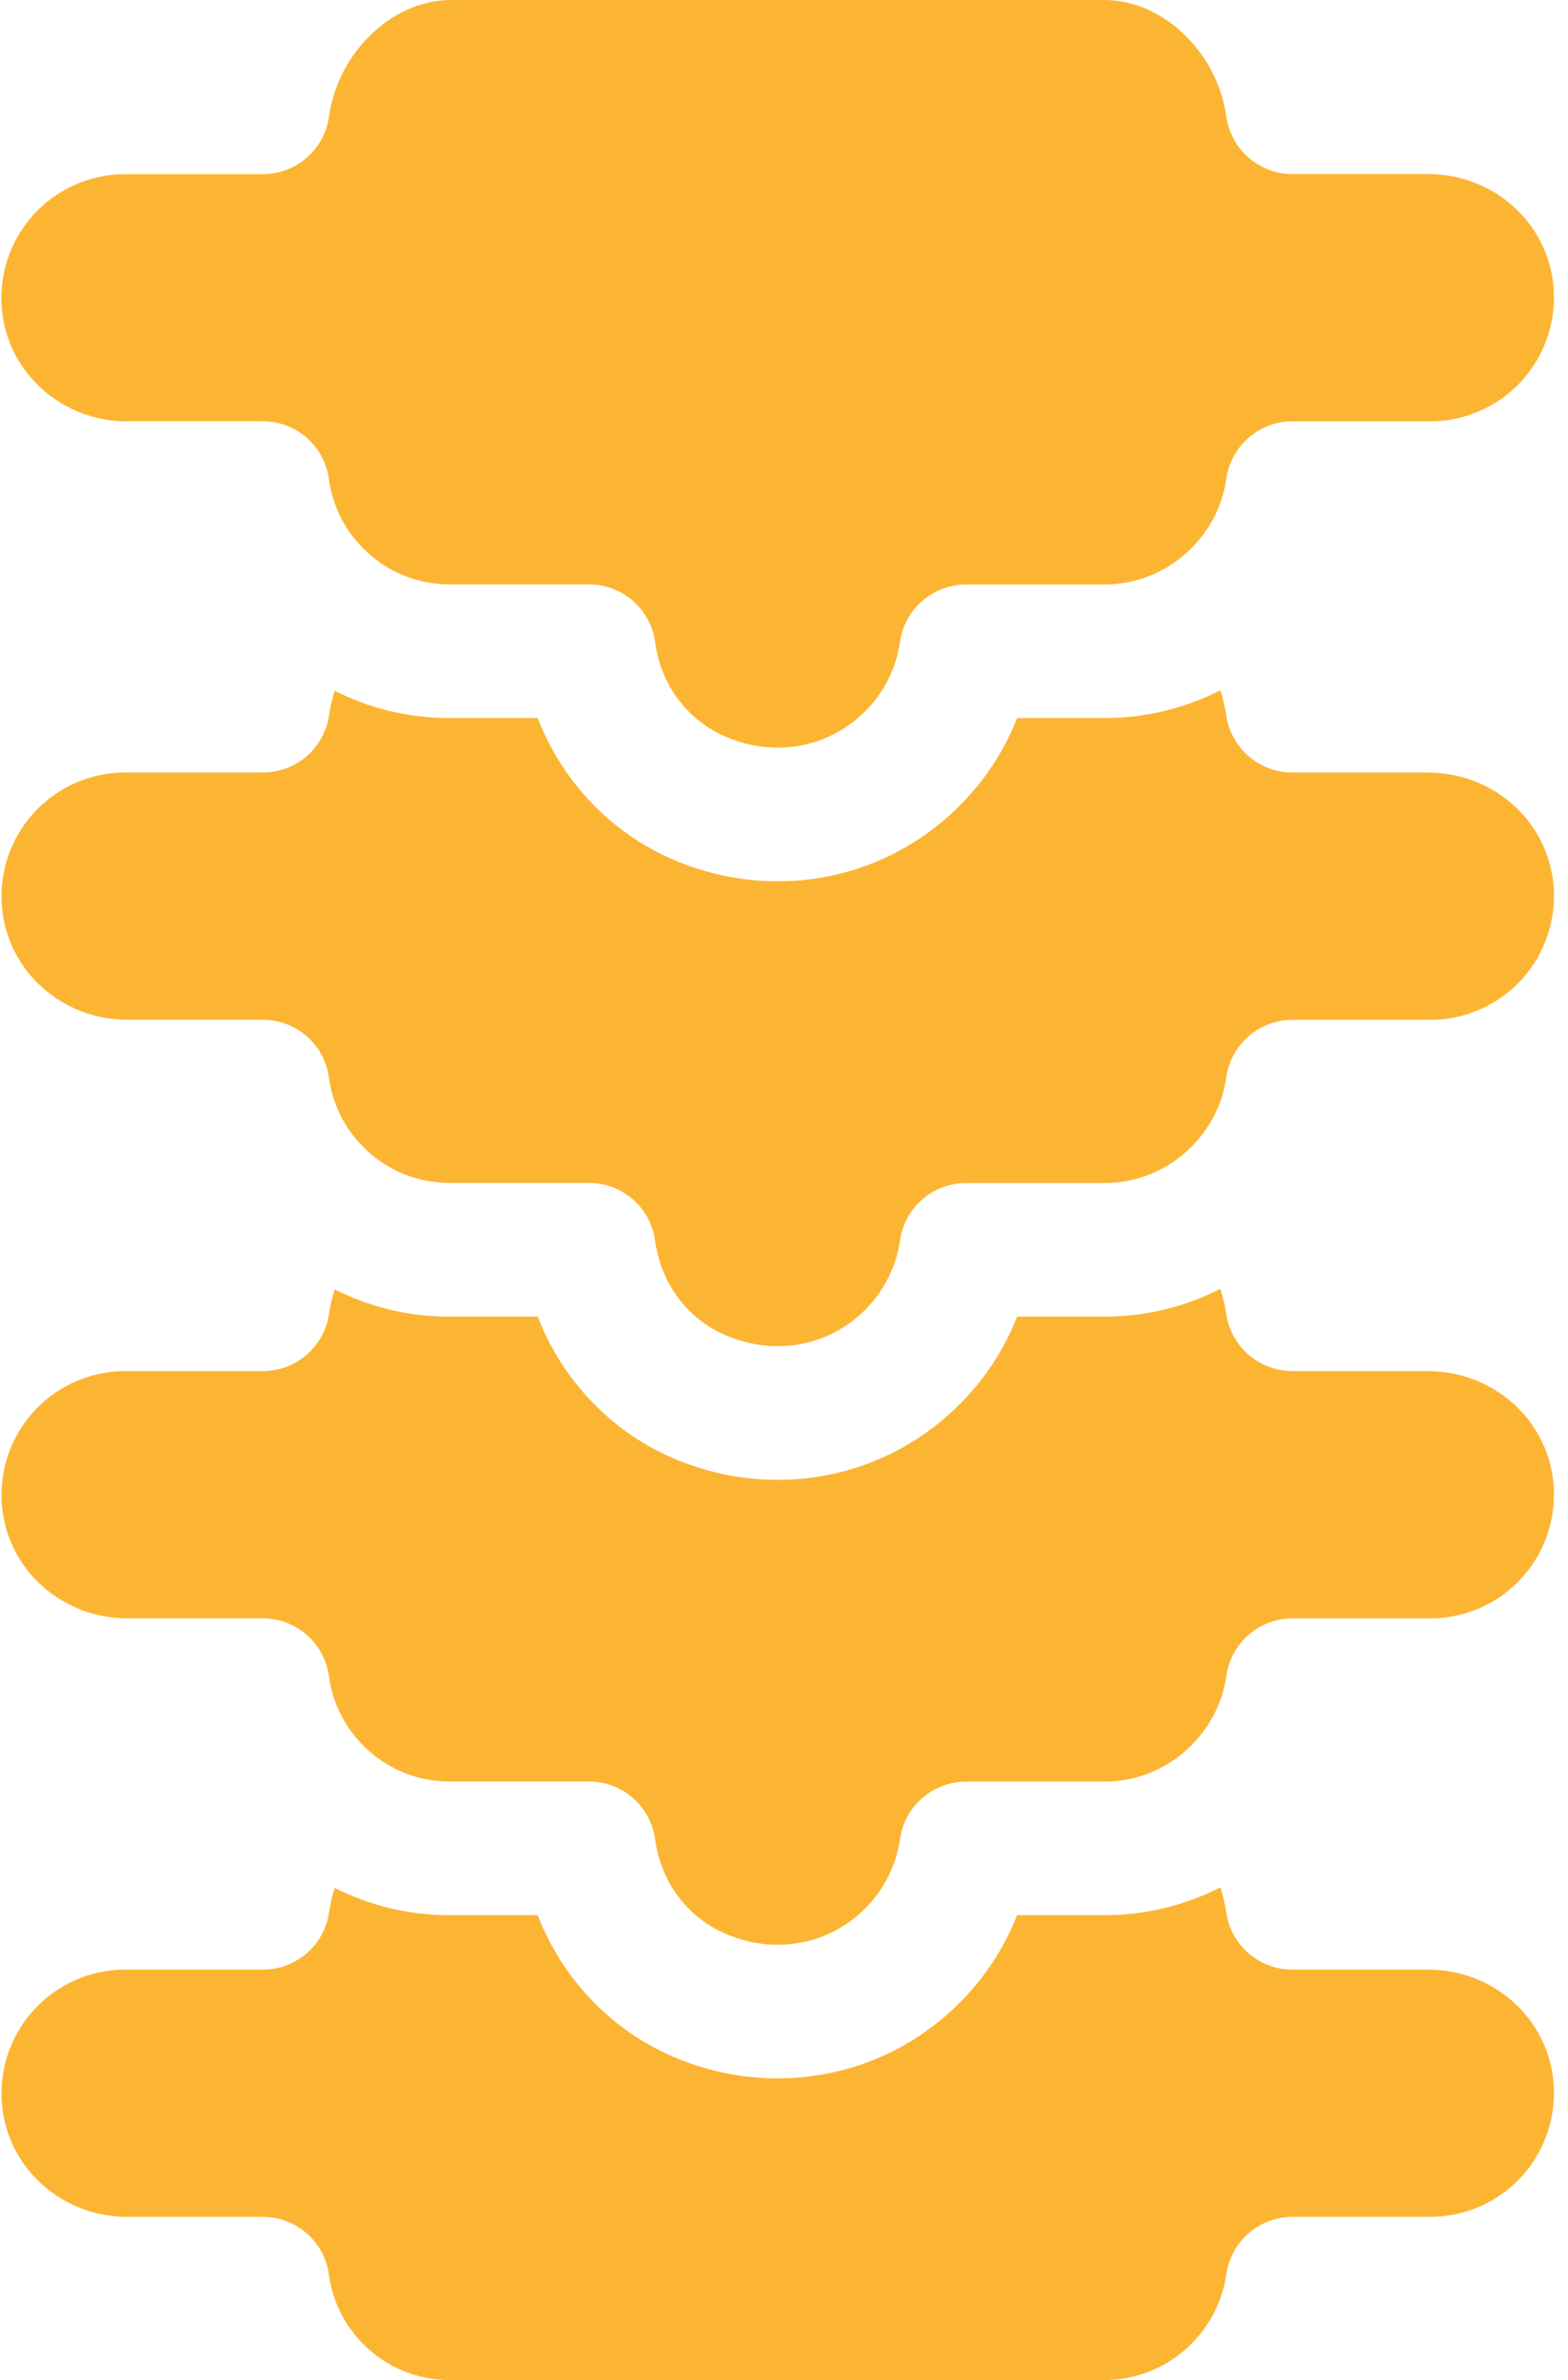
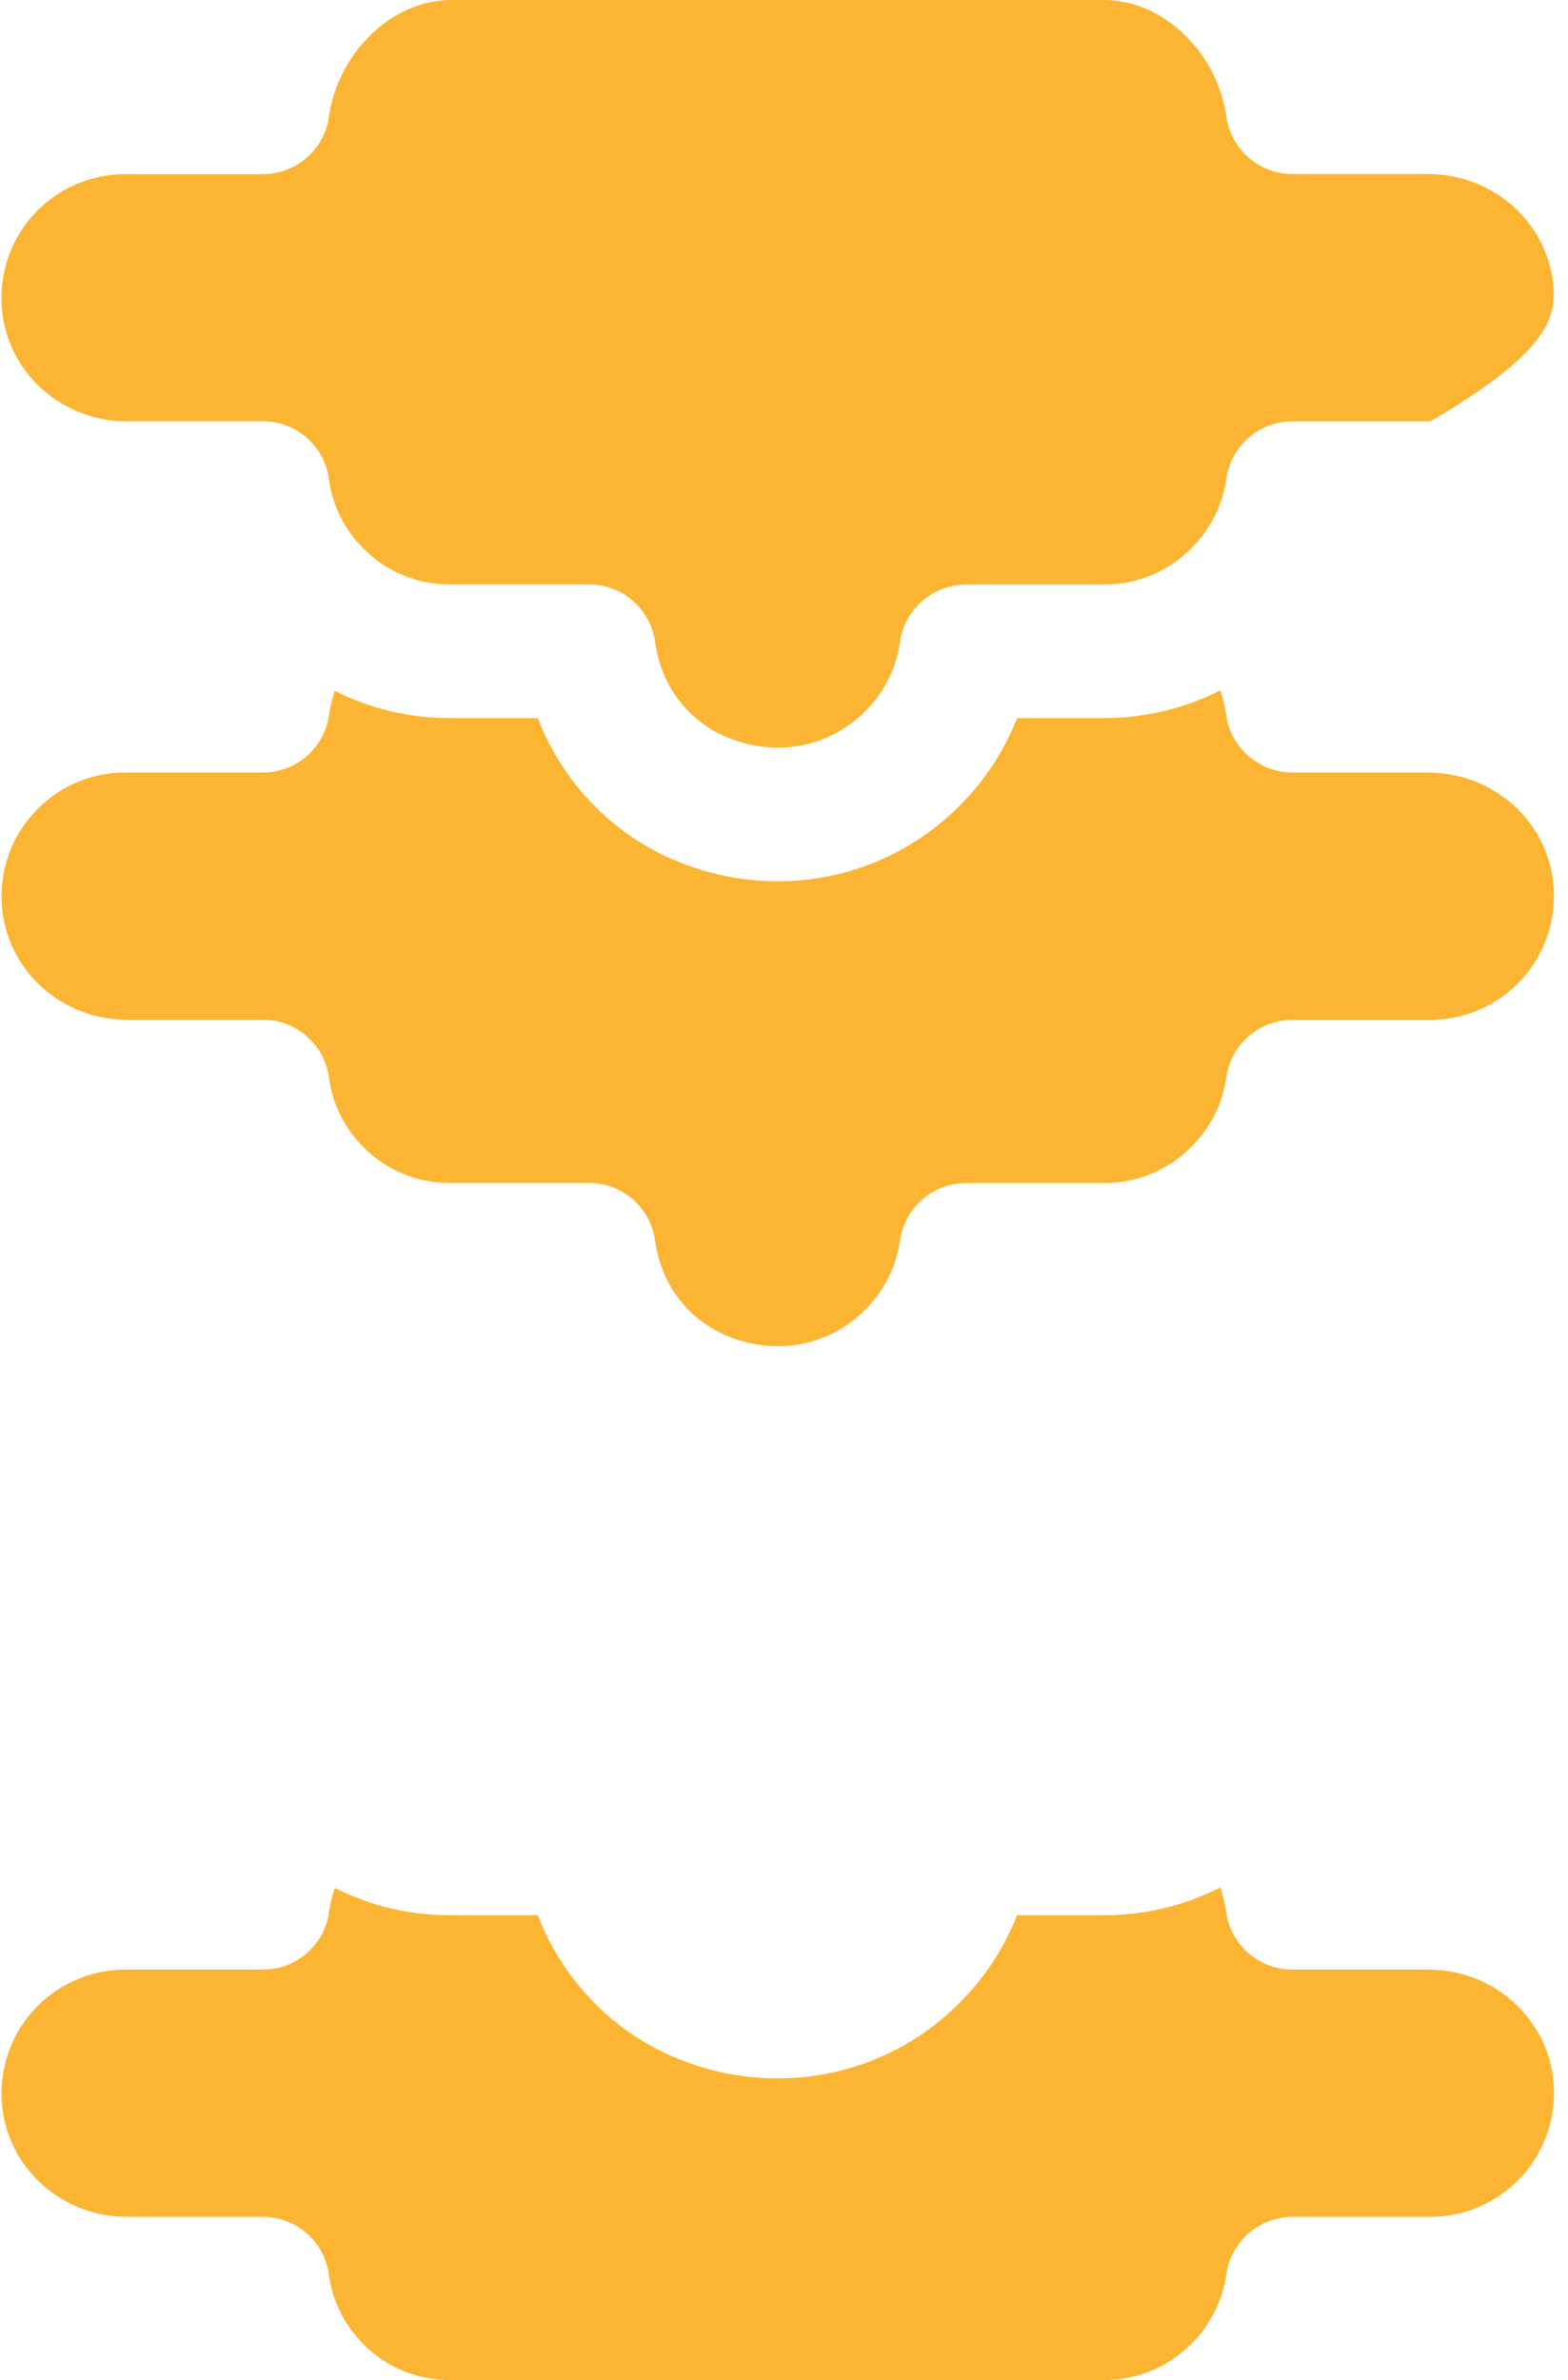
<svg xmlns="http://www.w3.org/2000/svg" width="29" height="44" viewBox="0 0 29 44" fill="none">
  <path d="M26.412 36.412H23.902C23.286 36.412 22.764 35.958 22.678 35.348C22.657 35.194 22.619 35.04 22.57 34.892C21.911 35.228 21.178 35.406 20.417 35.406H18.811C18.576 36.005 18.22 36.552 17.754 37.02C16.854 37.924 15.657 38.423 14.382 38.423C13.718 38.423 13.066 38.287 12.444 38.02C11.291 37.524 10.393 36.567 9.945 35.406H8.316C7.565 35.406 6.842 35.231 6.192 34.902C6.144 35.047 6.108 35.197 6.086 35.348C6.001 35.959 5.478 36.412 4.862 36.412H2.313C1.664 36.412 1.041 36.691 0.608 37.176C0.175 37.661 -0.031 38.311 0.042 38.96C0.172 40.113 1.167 40.983 2.352 40.983H4.859C5.477 40.983 6.001 41.439 6.083 42.052C6.149 42.538 6.368 42.982 6.719 43.335C7.145 43.765 7.712 44 8.316 44H20.419C21.031 44 21.606 43.761 22.039 43.325C22.39 42.972 22.612 42.529 22.681 42.043C22.769 41.434 23.289 40.983 23.905 40.983H26.455C27.104 40.983 27.726 40.704 28.16 40.218C28.593 39.734 28.799 39.084 28.726 38.435C28.596 37.282 27.601 36.412 26.415 36.412H26.412Z" fill="#FCB533" />
-   <path d="M26.412 25.347H23.902C23.286 25.347 22.764 24.893 22.678 24.283C22.657 24.129 22.619 23.975 22.57 23.827C21.911 24.163 21.178 24.341 20.417 24.341H18.811C18.576 24.941 18.22 25.487 17.754 25.955C16.854 26.859 15.657 27.358 14.382 27.358C13.718 27.358 13.066 27.222 12.444 26.955C11.291 26.459 10.393 25.502 9.945 24.341H8.316C7.565 24.341 6.842 24.166 6.192 23.837C6.144 23.982 6.108 24.132 6.086 24.283C6.001 24.894 5.478 25.347 4.862 25.347H2.313C1.664 25.347 1.041 25.626 0.608 26.112C0.175 26.596 -0.031 27.246 0.042 27.895C0.172 29.048 1.167 29.918 2.352 29.918H4.859C5.477 29.918 6.001 30.374 6.083 30.987C6.149 31.473 6.368 31.917 6.719 32.27C7.145 32.7 7.712 32.935 8.316 32.935H10.894C11.513 32.935 12.035 33.393 12.117 34.006C12.223 34.793 12.71 35.444 13.42 35.75C13.733 35.885 14.056 35.953 14.382 35.953C14.995 35.953 15.57 35.714 16.003 35.279C16.354 34.926 16.576 34.482 16.645 33.998C16.733 33.388 17.253 32.937 17.869 32.937H20.419C21.031 32.937 21.606 32.698 22.039 32.261C22.39 31.909 22.612 31.466 22.681 30.98C22.769 30.371 23.289 29.919 23.905 29.919H26.455C27.104 29.919 27.726 29.641 28.16 29.155C28.593 28.671 28.799 28.02 28.726 27.372C28.596 26.219 27.601 25.349 26.415 25.349L26.412 25.347Z" fill="#FCB533" />
  <path d="M26.412 14.281H23.902C23.286 14.281 22.764 13.827 22.678 13.217C22.657 13.063 22.619 12.909 22.57 12.761C21.911 13.097 21.178 13.275 20.417 13.275H18.811C18.576 13.875 18.22 14.421 17.754 14.889C16.854 15.793 15.657 16.292 14.382 16.292C13.718 16.292 13.066 16.156 12.444 15.889C11.291 15.393 10.393 14.436 9.945 13.275H8.316C7.565 13.275 6.842 13.101 6.192 12.771C6.144 12.916 6.108 13.066 6.086 13.217C6.001 13.829 5.478 14.281 4.862 14.281H2.313C1.664 14.281 1.041 14.56 0.608 15.046C0.175 15.53 -0.031 16.18 0.042 16.829C0.172 17.982 1.167 18.852 2.352 18.852H4.859C5.477 18.852 6.001 19.308 6.083 19.921C6.149 20.407 6.368 20.851 6.719 21.204C7.145 21.634 7.712 21.869 8.316 21.869H10.894C11.513 21.869 12.035 22.327 12.117 22.94C12.223 23.727 12.71 24.379 13.42 24.684C13.733 24.819 14.056 24.887 14.382 24.887C14.995 24.887 15.57 24.648 16.003 24.213C16.354 23.86 16.576 23.416 16.645 22.932C16.733 22.322 17.253 21.871 17.869 21.871H20.419C21.031 21.871 21.606 21.632 22.039 21.196C22.39 20.843 22.612 20.4 22.681 19.914C22.769 19.305 23.289 18.854 23.905 18.854H26.455C27.104 18.854 27.726 18.575 28.16 18.089C28.593 17.605 28.799 16.954 28.726 16.306C28.596 15.153 27.601 14.283 26.415 14.283L26.412 14.281Z" fill="#FCB533" />
-   <path d="M2.352 7.787H4.859C5.476 7.787 6 8.243 6.083 8.856C6.148 9.342 6.367 9.787 6.718 10.139C7.145 10.569 7.711 10.804 8.316 10.804H10.893C11.513 10.804 12.035 11.262 12.117 11.875C12.223 12.662 12.71 13.313 13.42 13.619C13.733 13.754 14.056 13.822 14.382 13.822C14.995 13.822 15.569 13.583 16.003 13.148C16.353 12.796 16.576 12.351 16.645 11.867C16.732 11.257 17.253 10.806 17.869 10.806H20.418C21.031 10.806 21.606 10.567 22.039 10.131C22.39 9.778 22.612 9.335 22.681 8.849C22.768 8.24 23.289 7.789 23.905 7.789H26.454C27.103 7.789 27.726 7.51 28.159 7.025C28.592 6.54 28.798 5.89 28.726 5.241C28.596 4.088 27.601 3.218 26.415 3.218H23.905C23.289 3.218 22.767 2.764 22.681 2.154C22.604 1.604 22.342 1.08 21.943 0.679C21.51 0.24 20.968 0 20.418 0H8.347C7.797 0 7.255 0.24 6.822 0.679C6.423 1.08 6.162 1.606 6.084 2.156C5.999 2.767 5.476 3.22 4.86 3.22H2.311C1.662 3.22 1.039 3.498 0.606 3.984C0.173 4.468 -0.033 5.119 0.04 5.768C0.17 6.921 1.165 7.79 2.35 7.79L2.352 7.787Z" fill="#FCB533" />
+   <path d="M2.352 7.787H4.859C5.476 7.787 6 8.243 6.083 8.856C6.148 9.342 6.367 9.787 6.718 10.139C7.145 10.569 7.711 10.804 8.316 10.804H10.893C11.513 10.804 12.035 11.262 12.117 11.875C12.223 12.662 12.71 13.313 13.42 13.619C13.733 13.754 14.056 13.822 14.382 13.822C14.995 13.822 15.569 13.583 16.003 13.148C16.353 12.796 16.576 12.351 16.645 11.867C16.732 11.257 17.253 10.806 17.869 10.806H20.418C21.031 10.806 21.606 10.567 22.039 10.131C22.39 9.778 22.612 9.335 22.681 8.849C22.768 8.24 23.289 7.789 23.905 7.789H26.454C28.592 6.54 28.798 5.89 28.726 5.241C28.596 4.088 27.601 3.218 26.415 3.218H23.905C23.289 3.218 22.767 2.764 22.681 2.154C22.604 1.604 22.342 1.08 21.943 0.679C21.51 0.24 20.968 0 20.418 0H8.347C7.797 0 7.255 0.24 6.822 0.679C6.423 1.08 6.162 1.606 6.084 2.156C5.999 2.767 5.476 3.22 4.86 3.22H2.311C1.662 3.22 1.039 3.498 0.606 3.984C0.173 4.468 -0.033 5.119 0.04 5.768C0.17 6.921 1.165 7.79 2.35 7.79L2.352 7.787Z" fill="#FCB533" />
</svg>